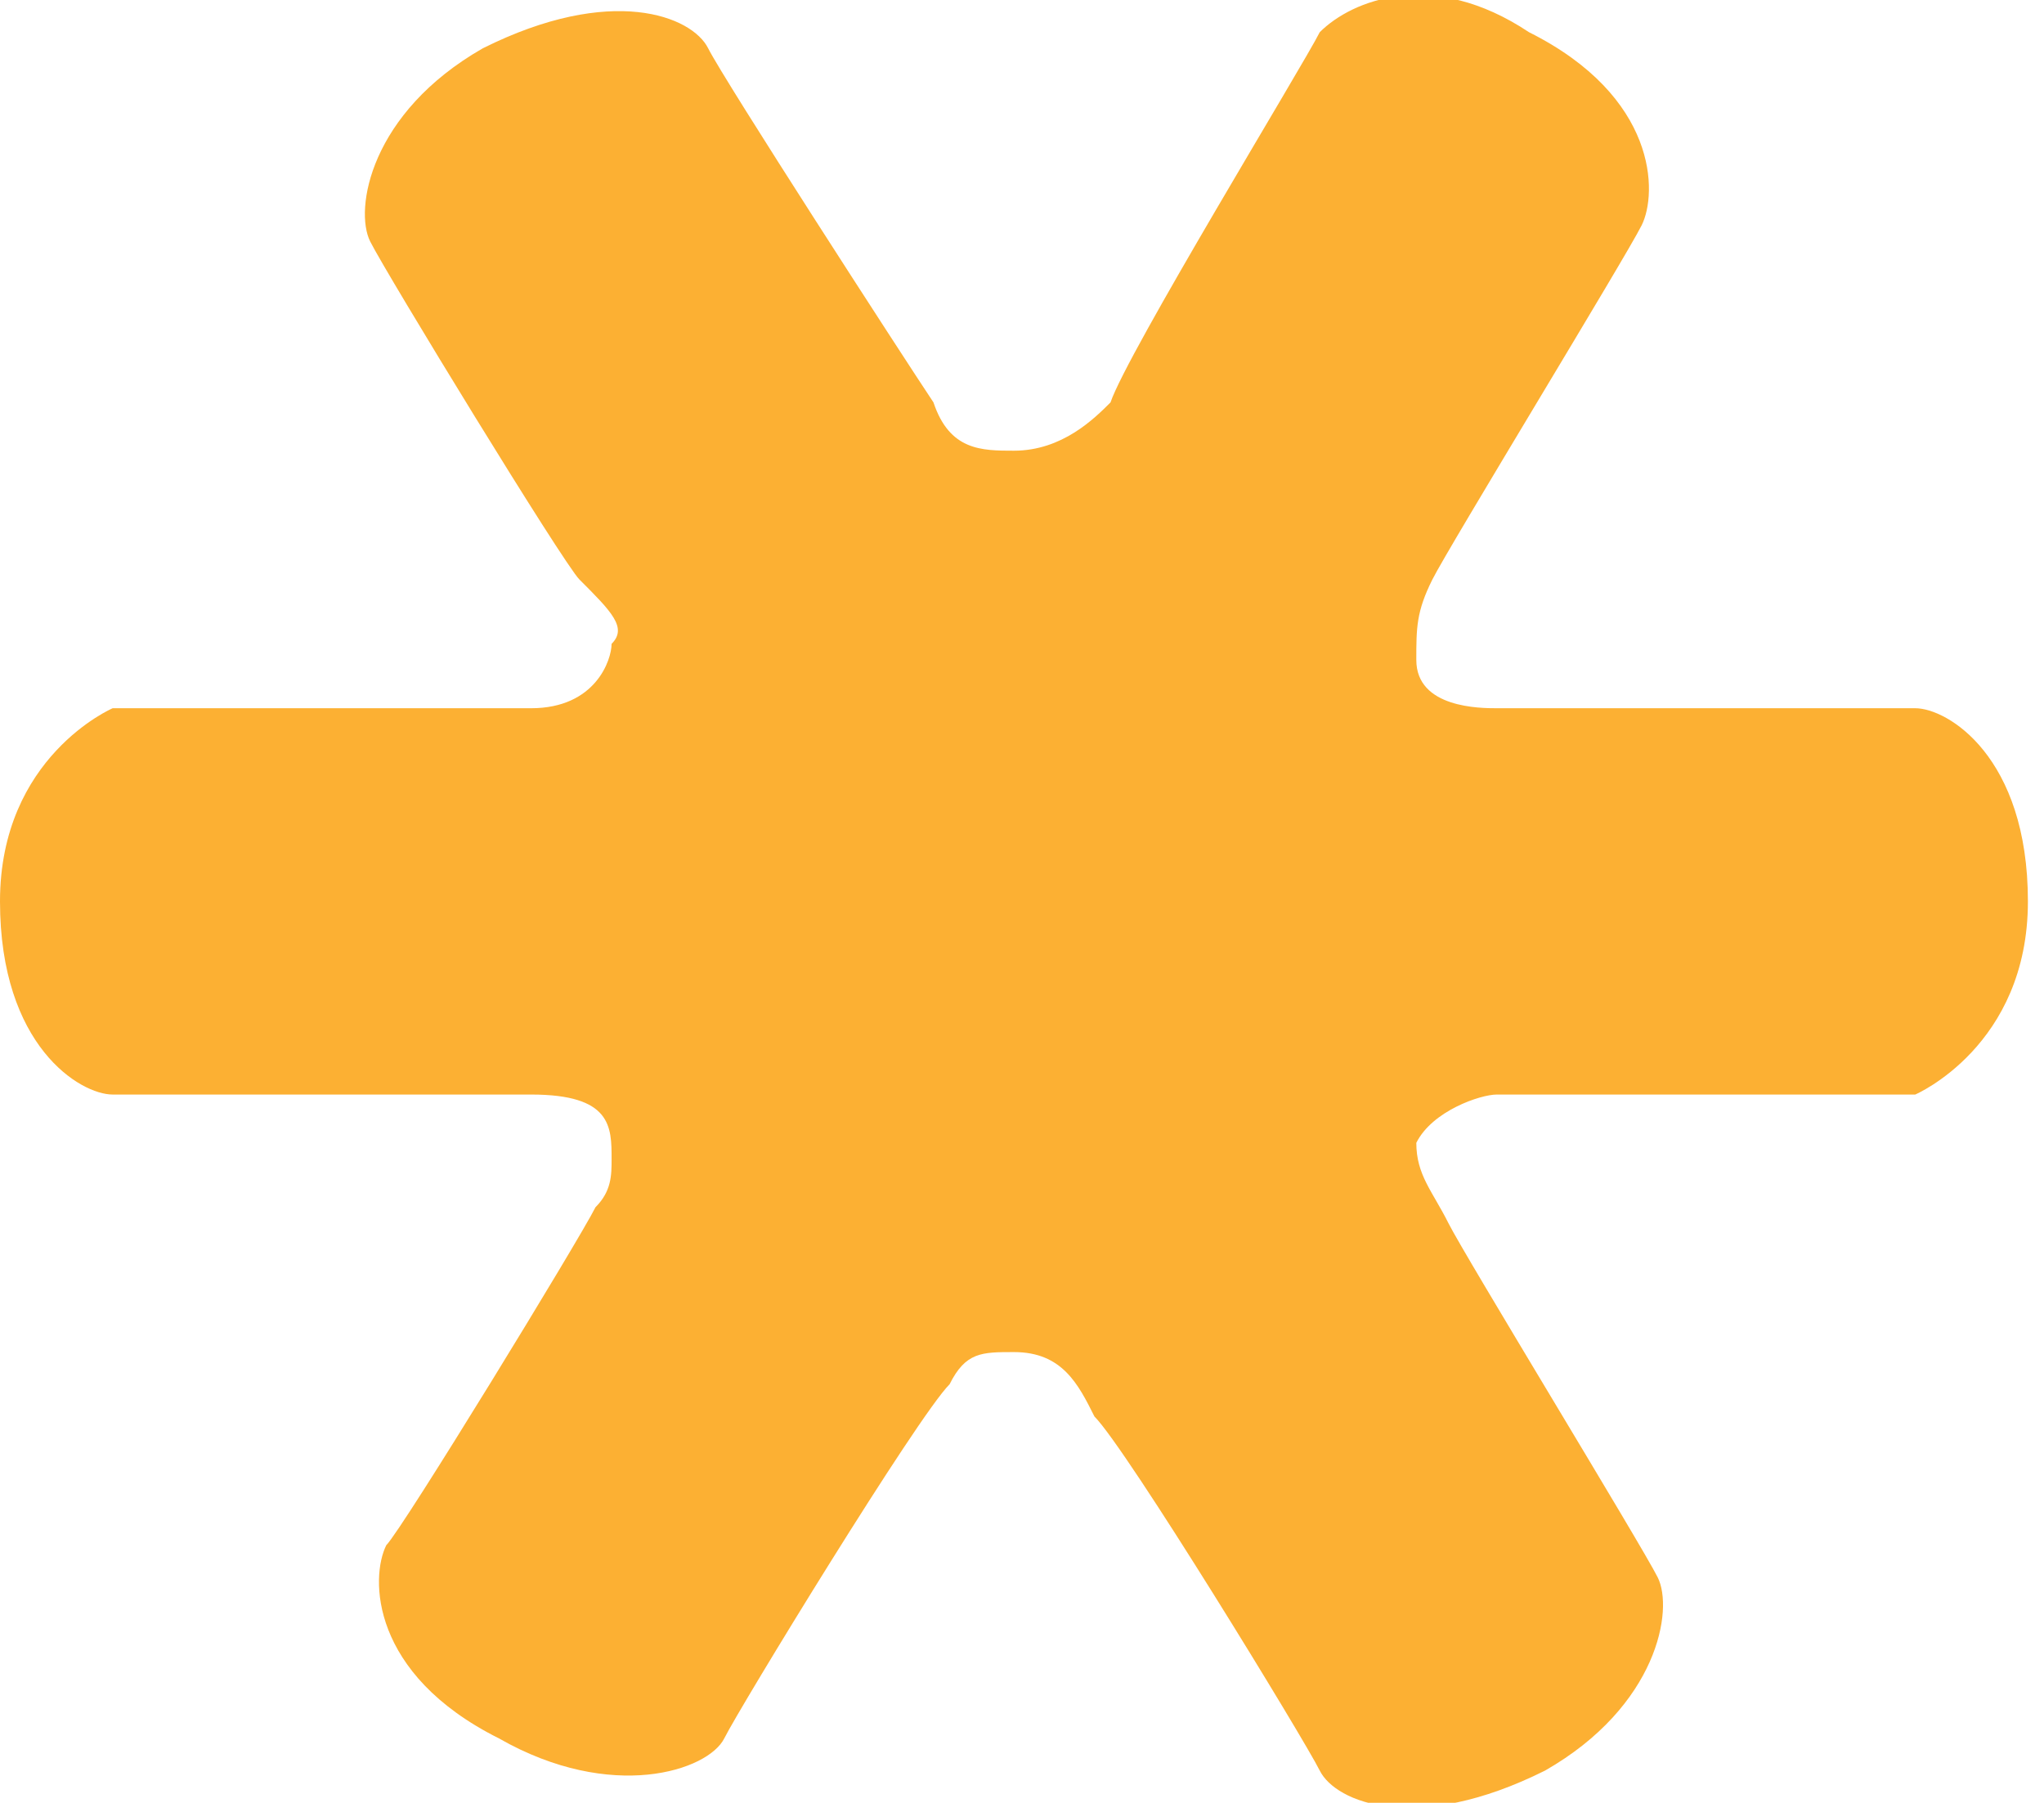
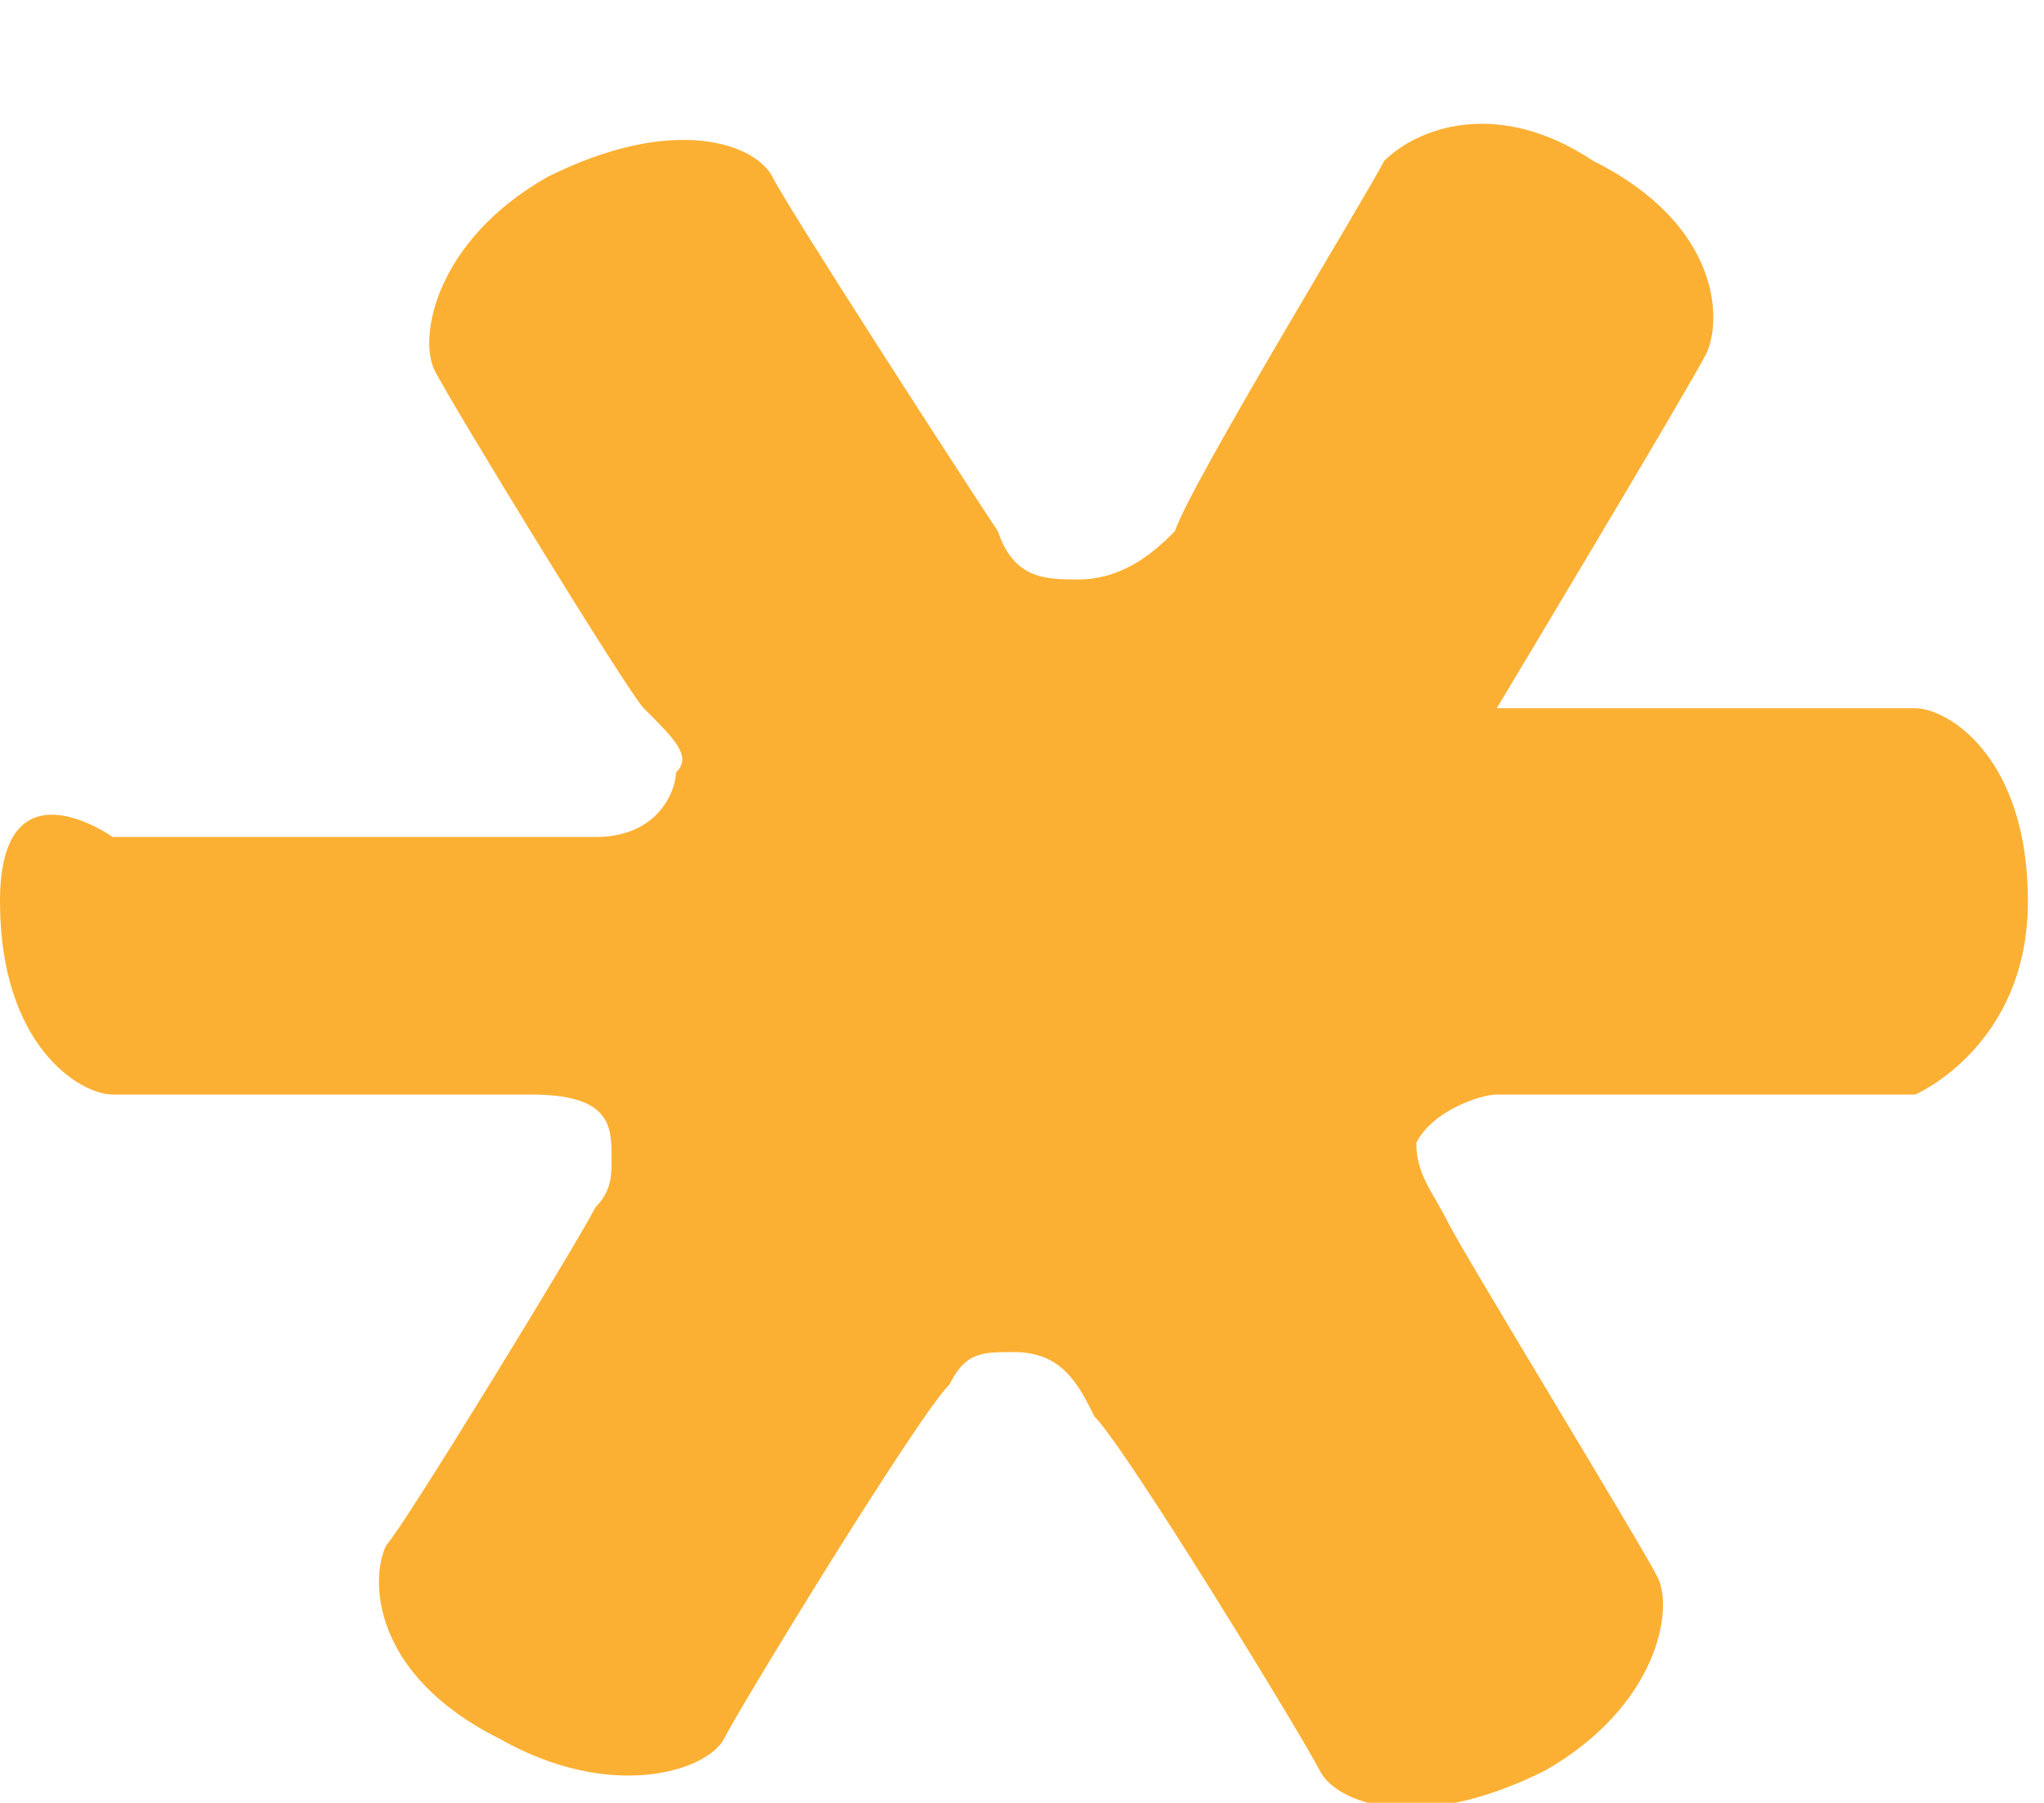
<svg xmlns="http://www.w3.org/2000/svg" id="Layer_1" viewBox="0 0 12.7 11.2">
  <style>

	.st0{fill:#FCB033;}

  </style>
-   <path class="st0" d="M0 5.6c0 .9.5 1.2.7 1.2h2.6c.5 0 .5.2.5.4 0 .1 0 .2-.1.3-.1.2-1.2 2-1.3 2.1-.1.2-.1.8.7 1.2.7.4 1.3.2 1.4 0 .1-.2 1.2-2 1.4-2.2.1-.2.2-.2.4-.2.3 0 .4.2.5.4.2.2 1.3 2 1.4 2.2.1.2.6.4 1.4 0 .7-.4.8-1 .7-1.2-.1-.2-1.2-2-1.3-2.2-.1-.2-.2-.3-.2-.5.1-.2.4-.3.5-.3h2.6s.7-.3.7-1.2c0-.9-.5-1.2-.7-1.2H9.3c-.1 0-.5 0-.5-.3 0-.2 0-.3.1-.5s1.2-2 1.3-2.2c.1-.2.1-.8-.7-1.2-.6-.4-1.1-.2-1.3 0-.1.2-1.2 2-1.3 2.3-.1.1-.3.3-.6.3-.2 0-.4 0-.5-.3-.2-.3-1.3-2-1.4-2.2-.1-.2-.6-.4-1.4 0-.7.4-.8 1-.7 1.2.1.2 1.2 2 1.3 2.1.2.2.3.3.2.4 0 .1-.1.4-.5.4H.7S0 4.7 0 5.6z" />
+   <path class="st0" d="M0 5.6c0 .9.5 1.2.7 1.2h2.6c.5 0 .5.2.5.4 0 .1 0 .2-.1.3-.1.2-1.2 2-1.3 2.1-.1.2-.1.8.7 1.2.7.4 1.3.2 1.4 0 .1-.2 1.2-2 1.4-2.2.1-.2.2-.2.4-.2.3 0 .4.2.5.4.2.2 1.3 2 1.4 2.2.1.2.6.4 1.4 0 .7-.4.8-1 .7-1.2-.1-.2-1.2-2-1.3-2.2-.1-.2-.2-.3-.2-.5.1-.2.4-.3.5-.3h2.6s.7-.3.7-1.2c0-.9-.5-1.2-.7-1.2H9.3s1.2-2 1.3-2.2c.1-.2.1-.8-.7-1.2-.6-.4-1.1-.2-1.3 0-.1.2-1.2 2-1.3 2.3-.1.1-.3.3-.6.3-.2 0-.4 0-.5-.3-.2-.3-1.3-2-1.4-2.2-.1-.2-.6-.4-1.4 0-.7.4-.8 1-.7 1.2.1.2 1.2 2 1.3 2.1.2.2.3.3.2.4 0 .1-.1.4-.5.4H.7S0 4.7 0 5.6z" />
</svg>